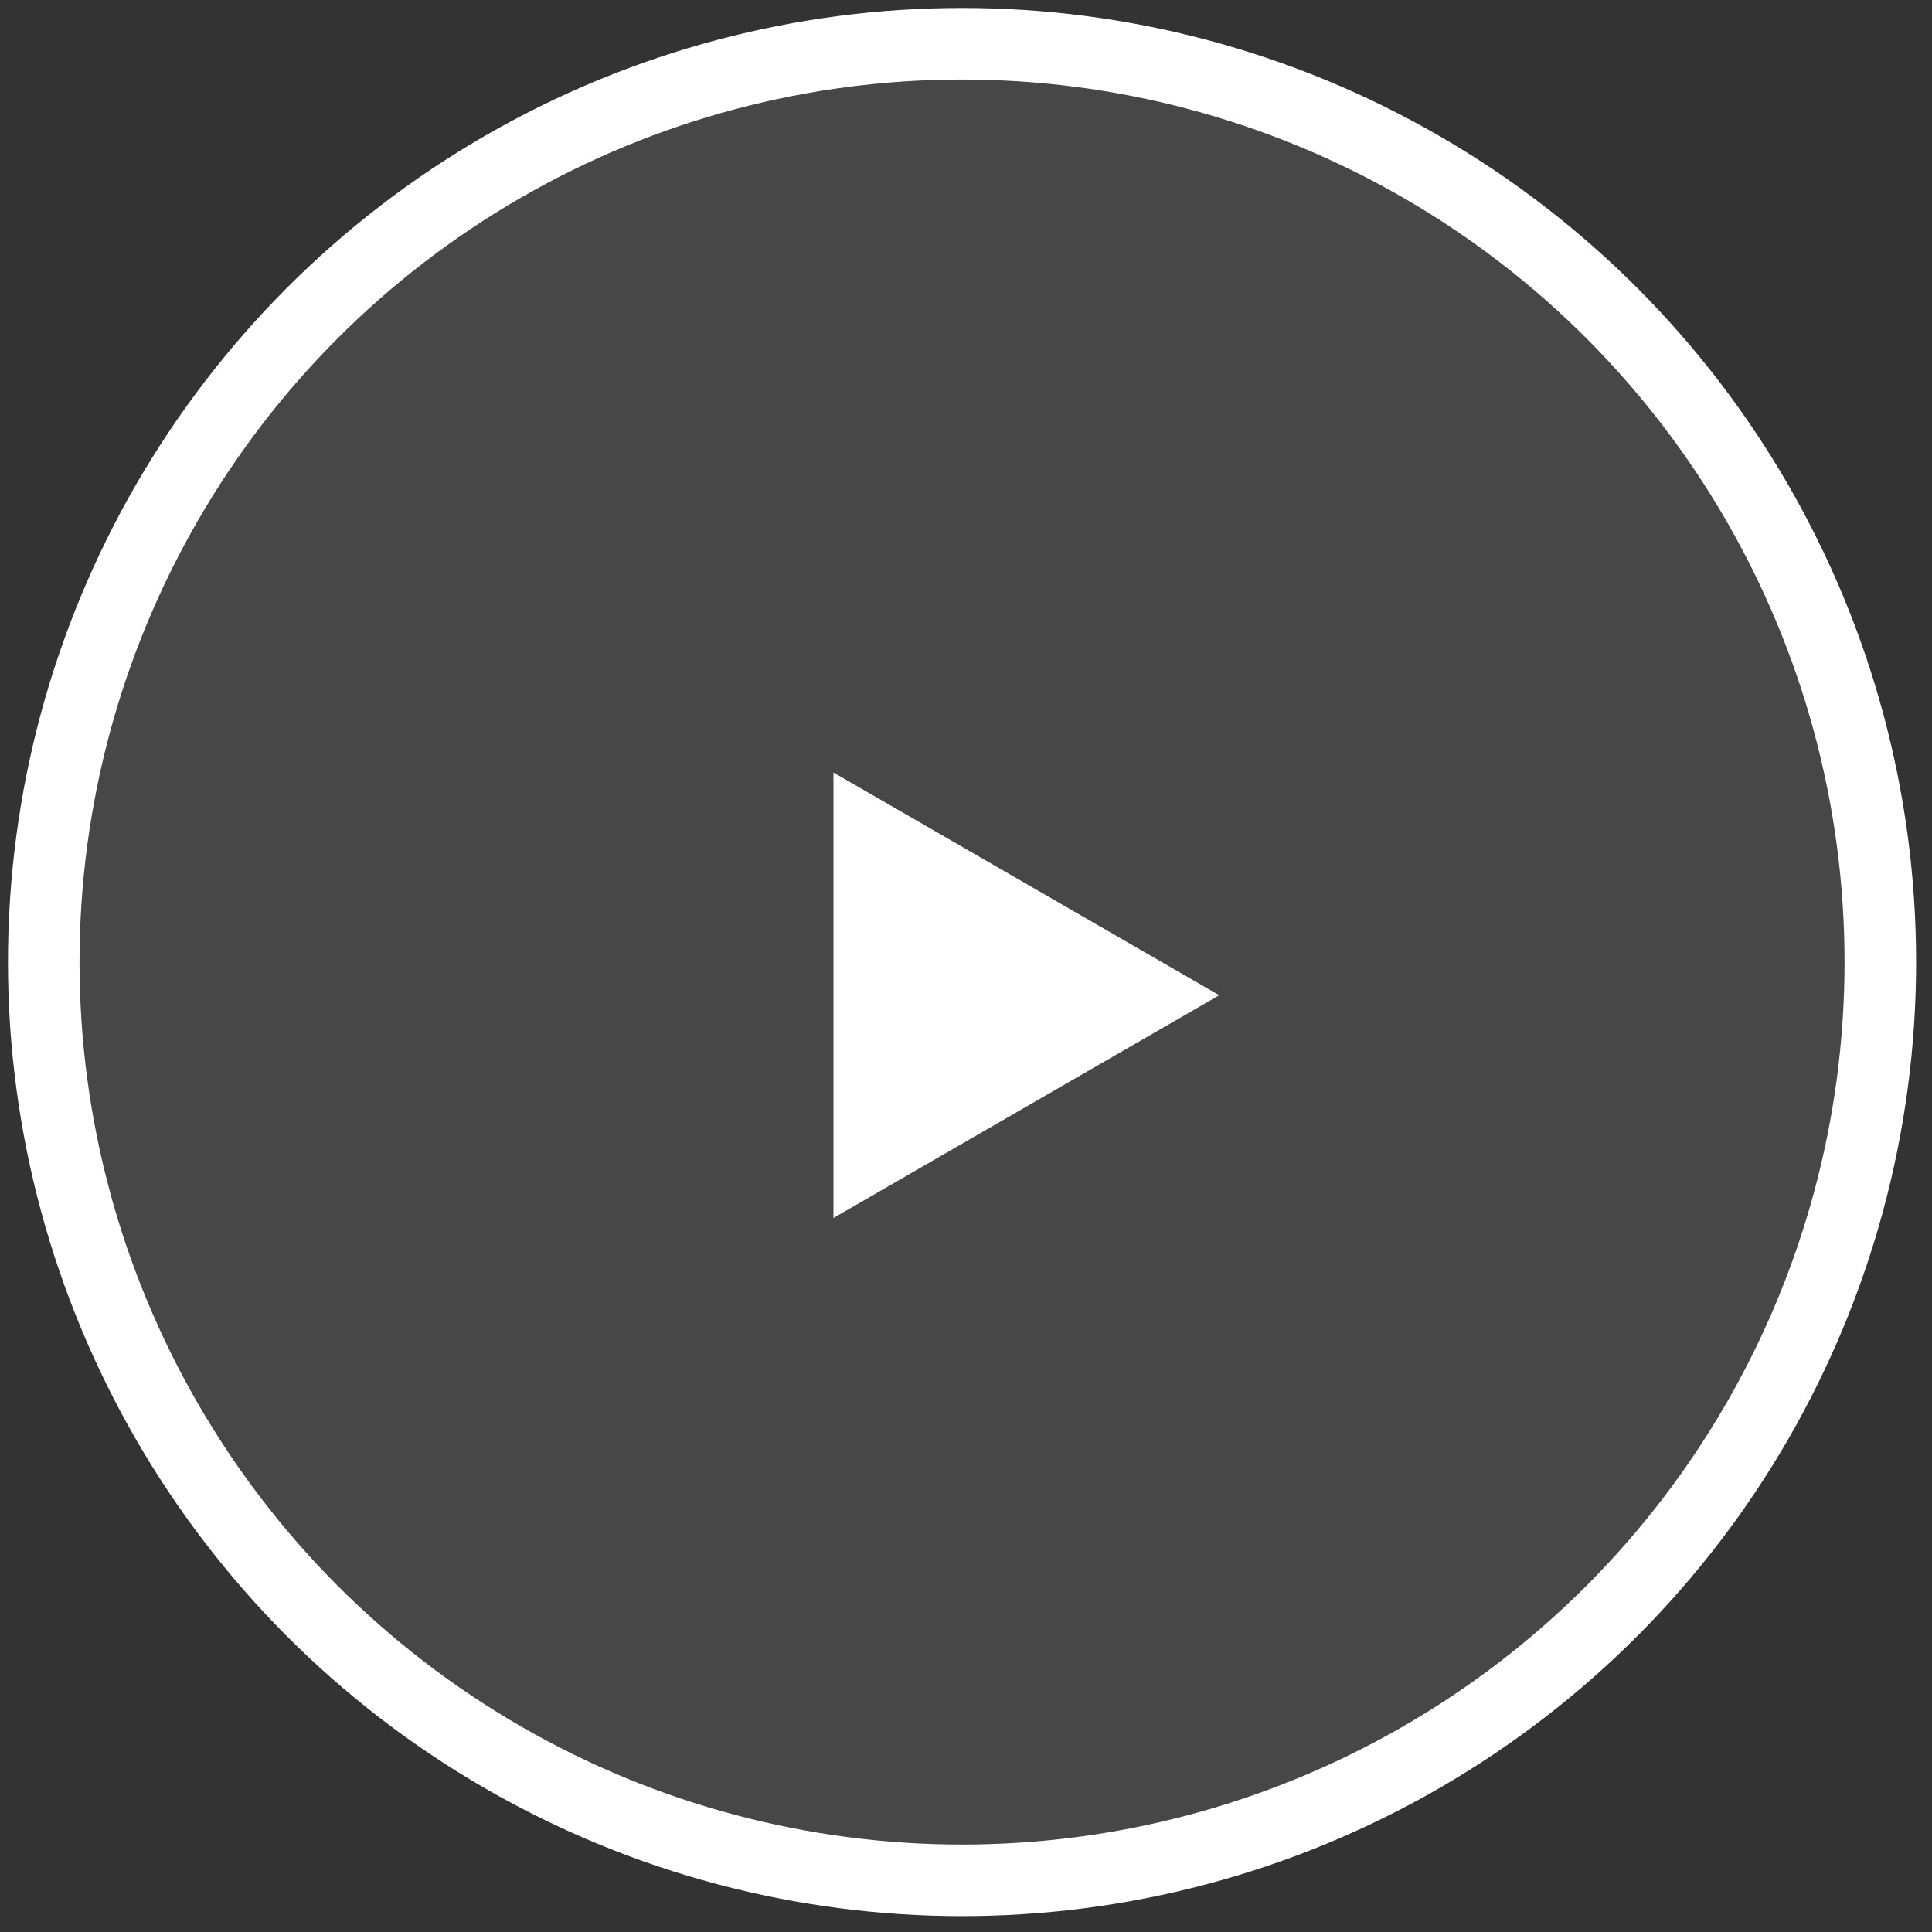
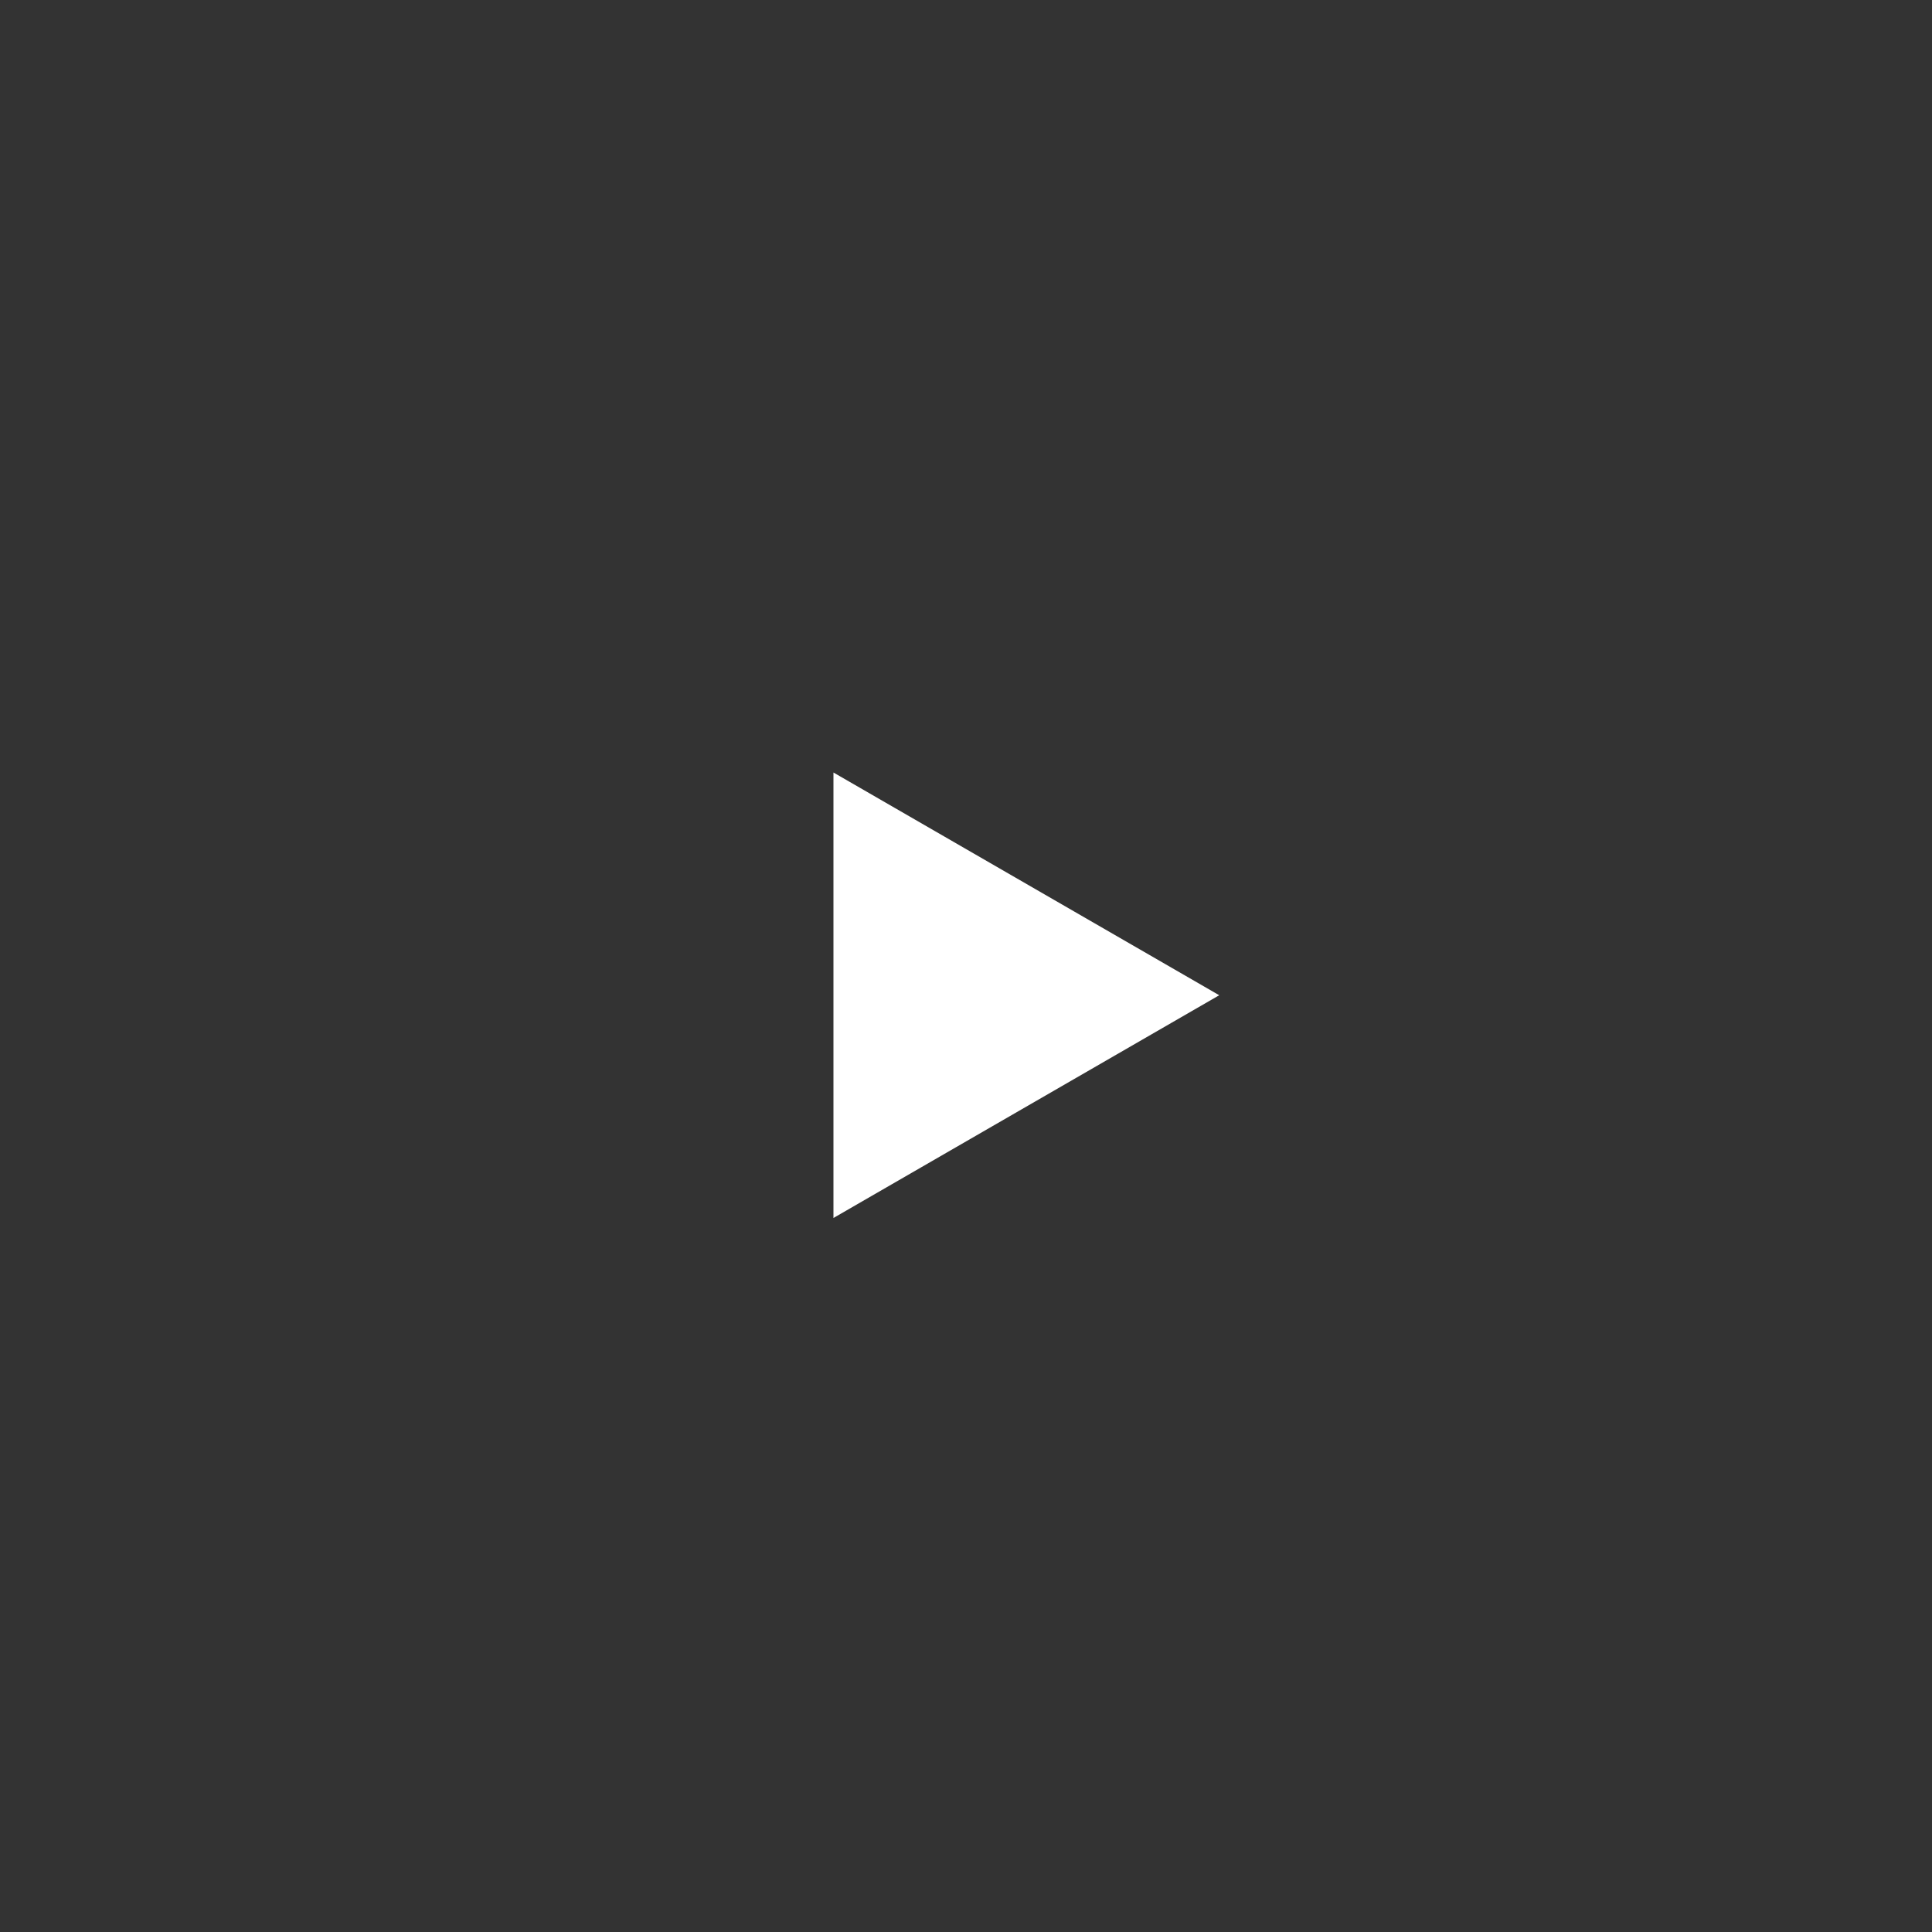
<svg xmlns="http://www.w3.org/2000/svg" width="81" height="81" viewBox="0 0 81 81" fill="none">
  <rect x="0" y="0" width="81" height="81" fill="#333333" stroke="none" />
-   <circle cx="40.334" cy="40.334" r="38.5" fill="white" fill-opacity="0.1" stroke="white" stroke-width="3" />
  <path d="M51.117 41.726L34.943 51.064V32.388L51.117 41.726Z" fill="white" />
</svg>